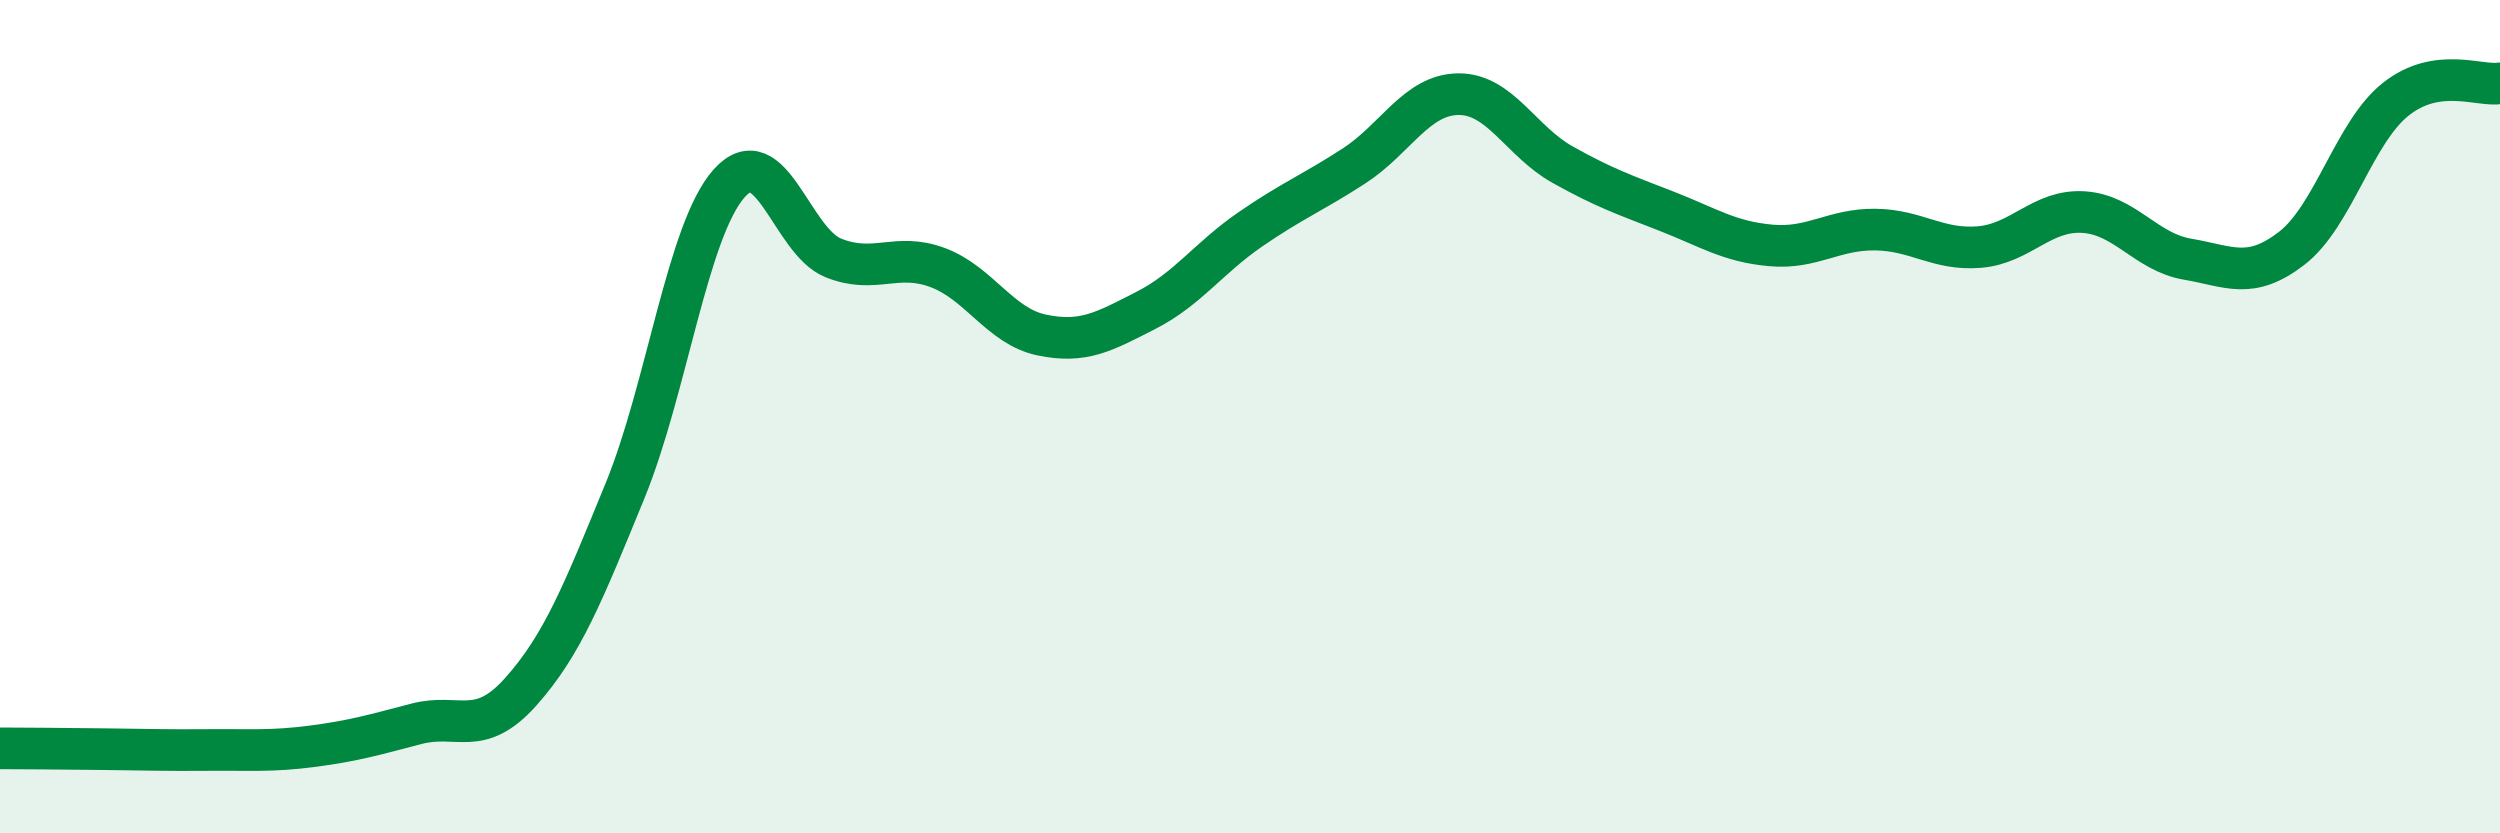
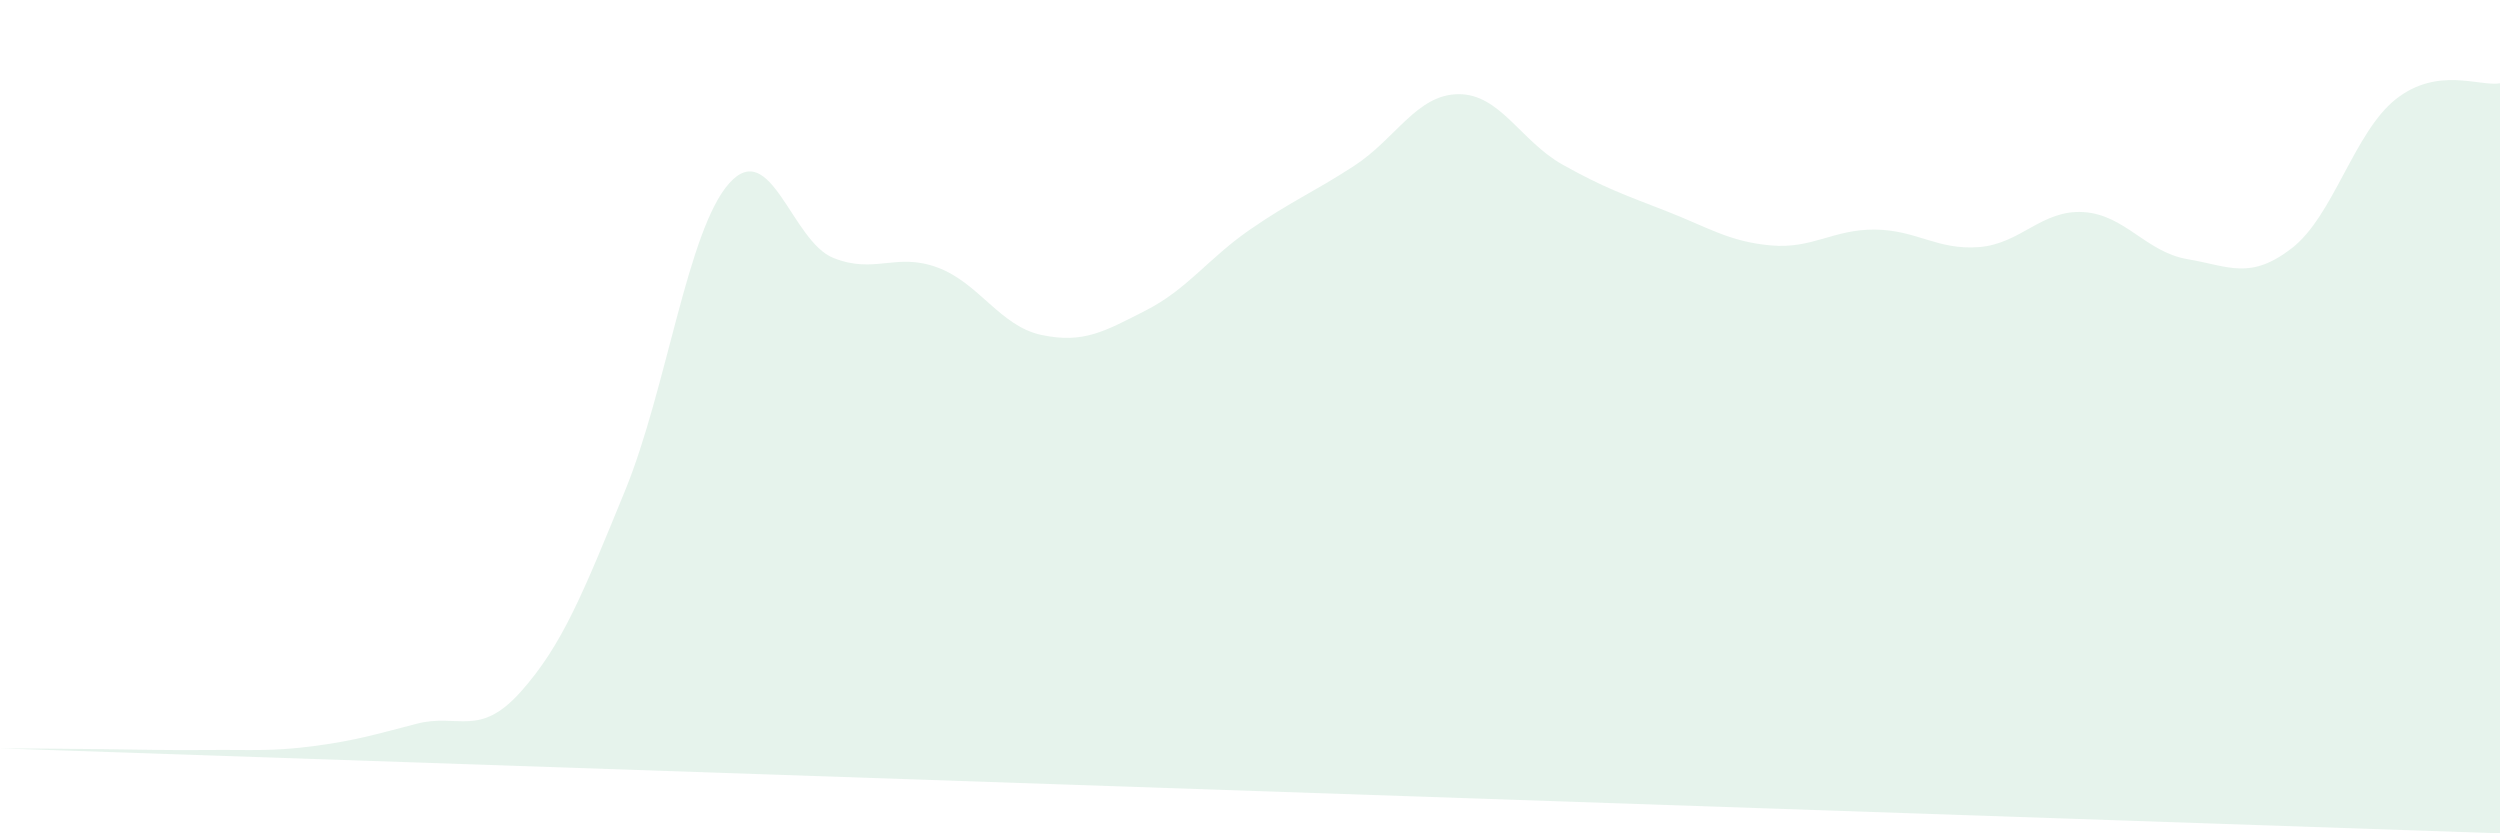
<svg xmlns="http://www.w3.org/2000/svg" width="60" height="20" viewBox="0 0 60 20">
-   <path d="M 0,17.96 C 0.5,17.96 1.5,17.97 2.5,17.98 C 3.5,17.99 4,18.01 5,18 C 6,17.99 6.5,18.04 7.5,17.91 C 8.5,17.78 9,17.63 10,17.37 C 11,17.11 11.5,17.72 12.5,16.6 C 13.5,15.48 14,14.22 15,11.78 C 16,9.34 16.5,5.52 17.5,4.4 C 18.5,3.28 19,5.79 20,6.19 C 21,6.59 21.5,6.05 22.5,6.42 C 23.5,6.79 24,7.83 25,8.04 C 26,8.25 26.5,7.96 27.5,7.45 C 28.5,6.94 29,6.2 30,5.51 C 31,4.82 31.5,4.63 32.5,3.98 C 33.5,3.33 34,2.27 35,2.26 C 36,2.25 36.5,3.39 37.5,3.95 C 38.5,4.51 39,4.68 40,5.07 C 41,5.46 41.5,5.8 42.5,5.89 C 43.5,5.98 44,5.5 45,5.51 C 46,5.52 46.5,6.01 47.5,5.93 C 48.5,5.85 49,5.03 50,5.09 C 51,5.15 51.5,6.05 52.5,6.22 C 53.5,6.39 54,6.73 55,5.96 C 56,5.19 56.5,3.17 57.5,2.38 C 58.5,1.59 59.5,2.08 60,2L60 20L0 20Z" fill="#008740" opacity="0.1" stroke-linecap="round" stroke-linejoin="round" />
-   <path d="M 0,17.96 C 0.5,17.96 1.5,17.97 2.5,17.98 C 3.5,17.99 4,18.01 5,18 C 6,17.99 6.5,18.04 7.5,17.91 C 8.5,17.78 9,17.63 10,17.37 C 11,17.11 11.5,17.72 12.5,16.6 C 13.5,15.48 14,14.22 15,11.78 C 16,9.34 16.5,5.52 17.5,4.4 C 18.5,3.28 19,5.79 20,6.19 C 21,6.59 21.5,6.05 22.5,6.42 C 23.5,6.79 24,7.83 25,8.04 C 26,8.25 26.5,7.96 27.5,7.45 C 28.5,6.94 29,6.2 30,5.51 C 31,4.82 31.5,4.63 32.5,3.98 C 33.5,3.33 34,2.27 35,2.26 C 36,2.25 36.5,3.39 37.5,3.95 C 38.5,4.51 39,4.68 40,5.07 C 41,5.46 41.5,5.8 42.5,5.89 C 43.5,5.98 44,5.5 45,5.51 C 46,5.52 46.5,6.01 47.5,5.93 C 48.5,5.85 49,5.03 50,5.09 C 51,5.15 51.5,6.05 52.5,6.22 C 53.5,6.39 54,6.73 55,5.96 C 56,5.19 56.5,3.17 57.5,2.38 C 58.5,1.59 59.5,2.08 60,2" stroke="#008740" stroke-width="1" fill="none" stroke-linecap="round" stroke-linejoin="round" />
+   <path d="M 0,17.96 C 0.5,17.96 1.5,17.97 2.5,17.98 C 3.5,17.99 4,18.01 5,18 C 6,17.99 6.5,18.04 7.5,17.91 C 8.5,17.78 9,17.63 10,17.37 C 11,17.11 11.5,17.72 12.5,16.6 C 13.5,15.48 14,14.22 15,11.78 C 16,9.34 16.5,5.52 17.5,4.4 C 18.5,3.28 19,5.79 20,6.19 C 21,6.59 21.5,6.05 22.5,6.42 C 23.5,6.79 24,7.83 25,8.04 C 26,8.25 26.5,7.96 27.5,7.45 C 28.5,6.94 29,6.2 30,5.51 C 31,4.82 31.5,4.63 32.5,3.98 C 33.5,3.33 34,2.27 35,2.26 C 36,2.25 36.5,3.39 37.5,3.95 C 38.5,4.51 39,4.68 40,5.07 C 41,5.46 41.5,5.8 42.5,5.89 C 43.5,5.98 44,5.5 45,5.51 C 46,5.52 46.5,6.01 47.5,5.93 C 48.5,5.85 49,5.03 50,5.09 C 51,5.15 51.5,6.05 52.5,6.22 C 53.5,6.39 54,6.73 55,5.96 C 56,5.19 56.5,3.17 57.5,2.38 C 58.5,1.59 59.5,2.08 60,2L60 20Z" fill="#008740" opacity="0.1" stroke-linecap="round" stroke-linejoin="round" />
</svg>